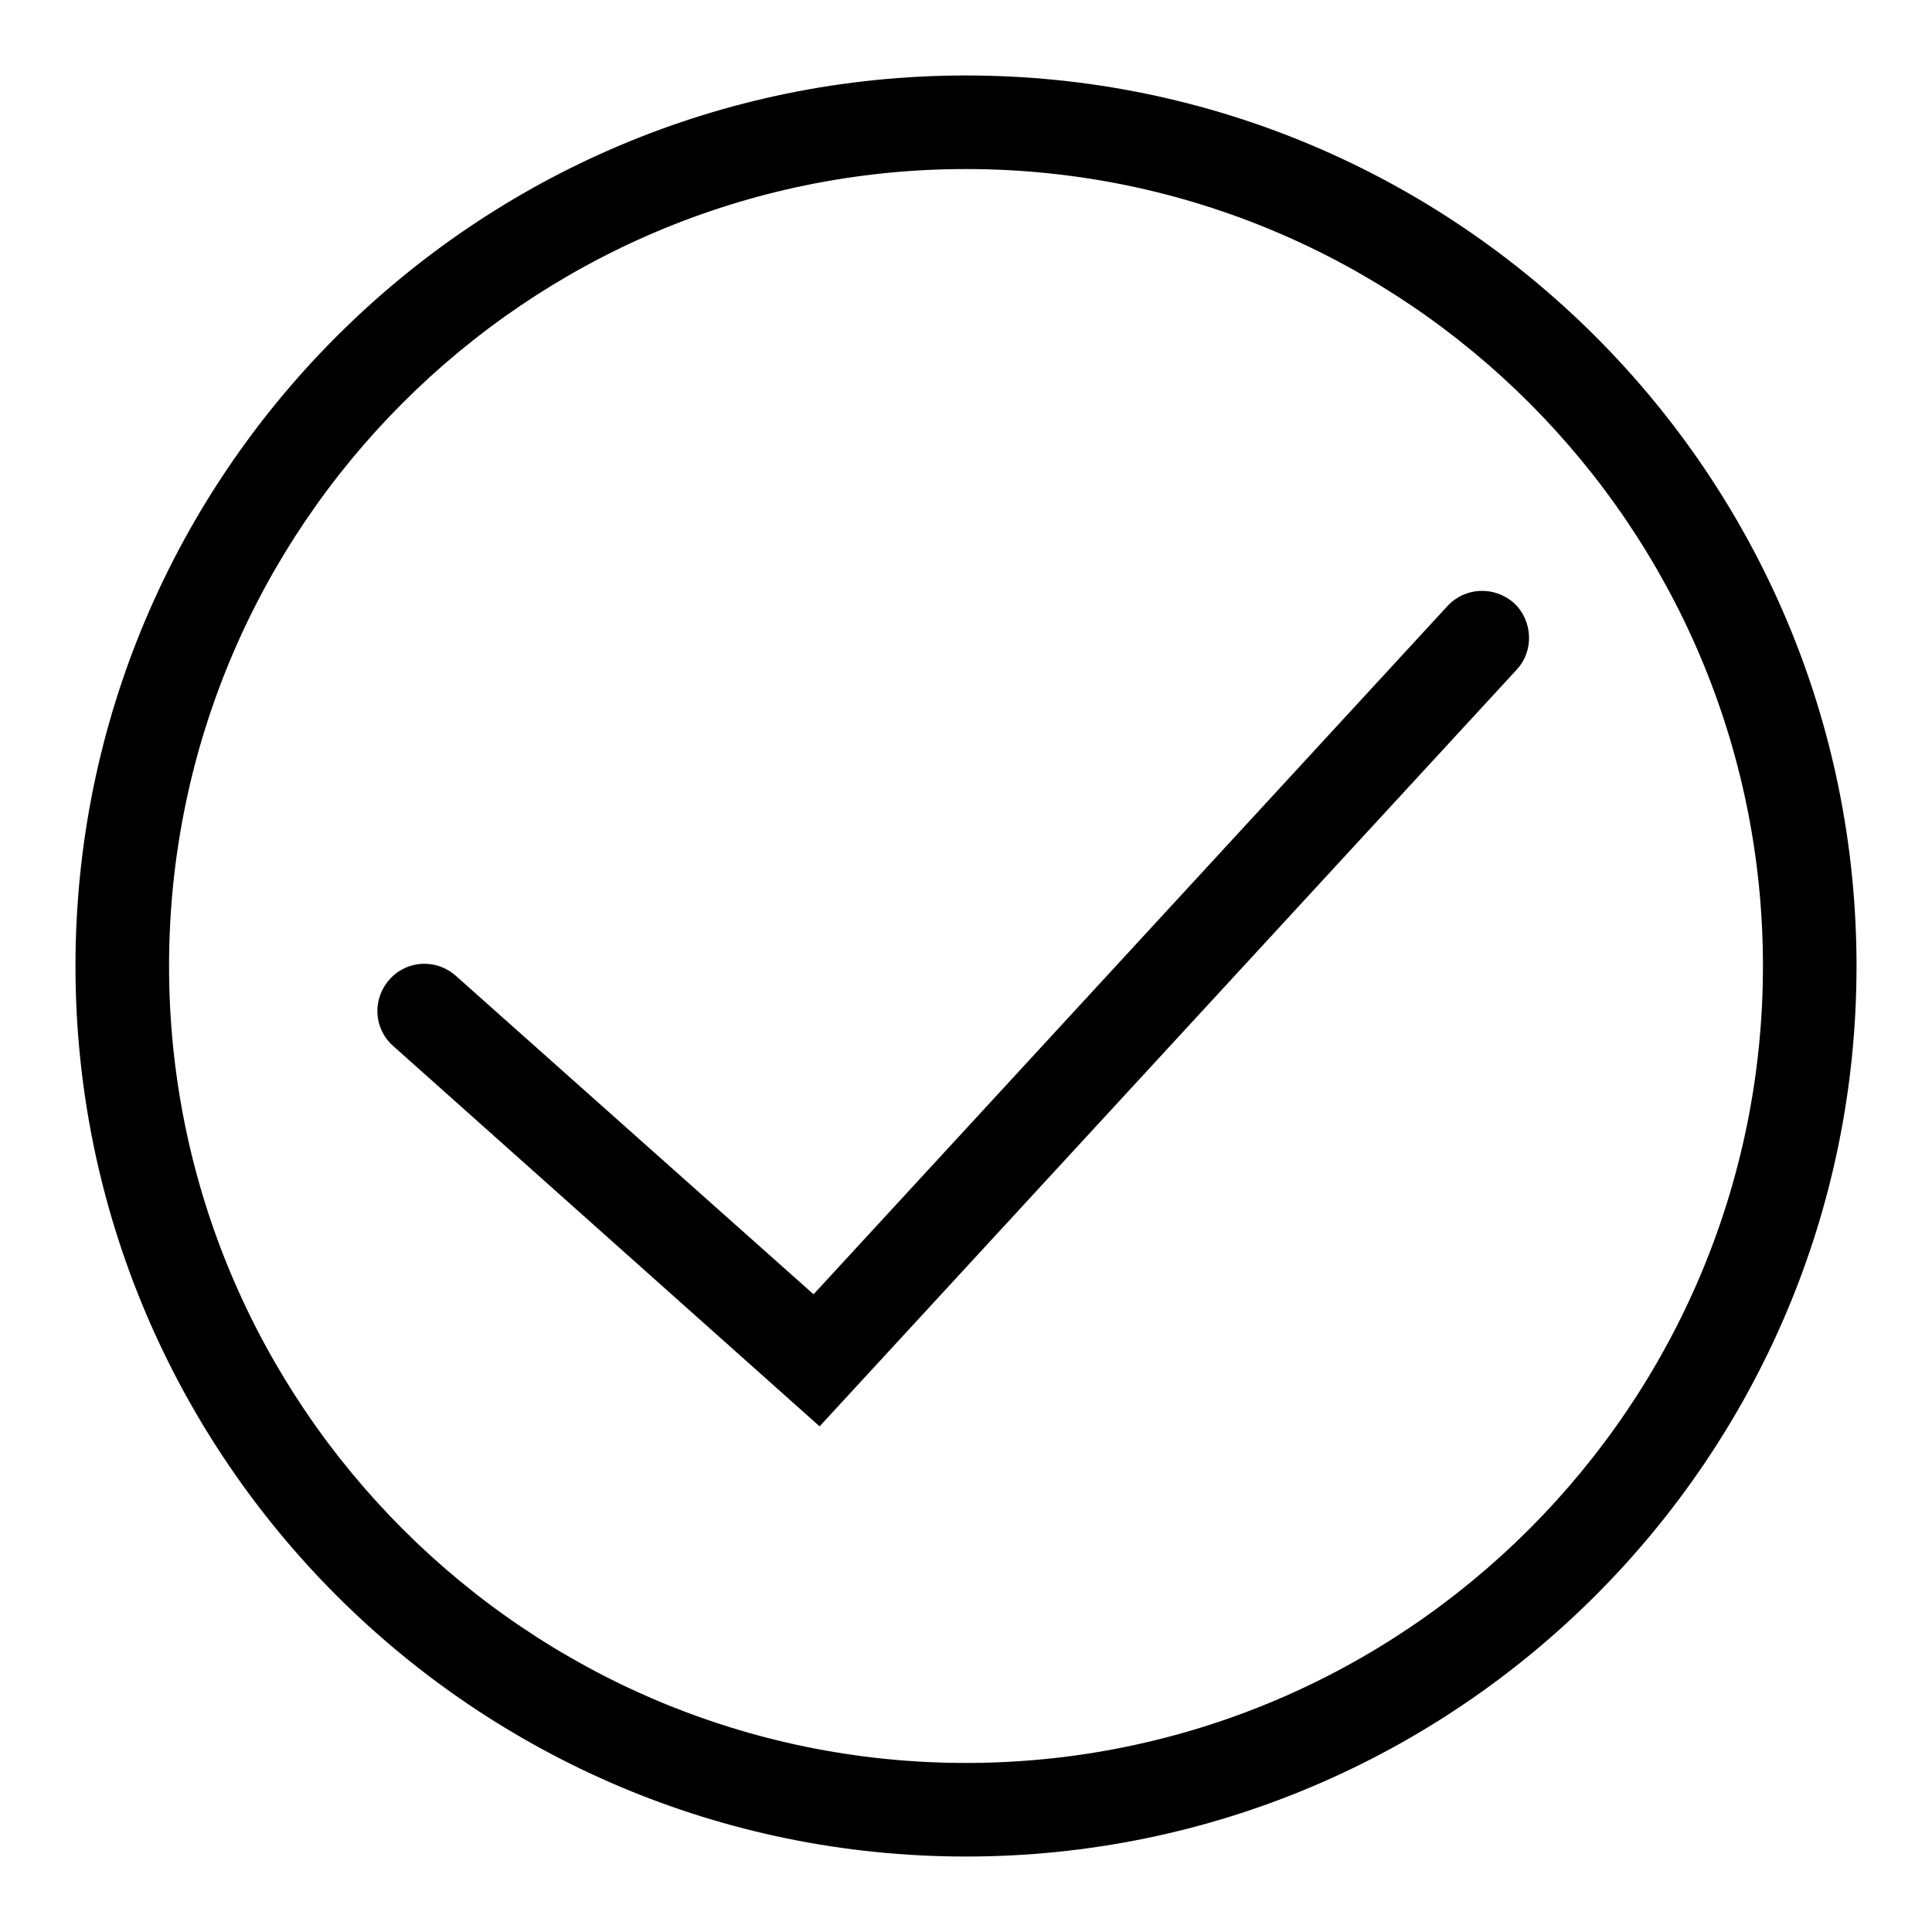
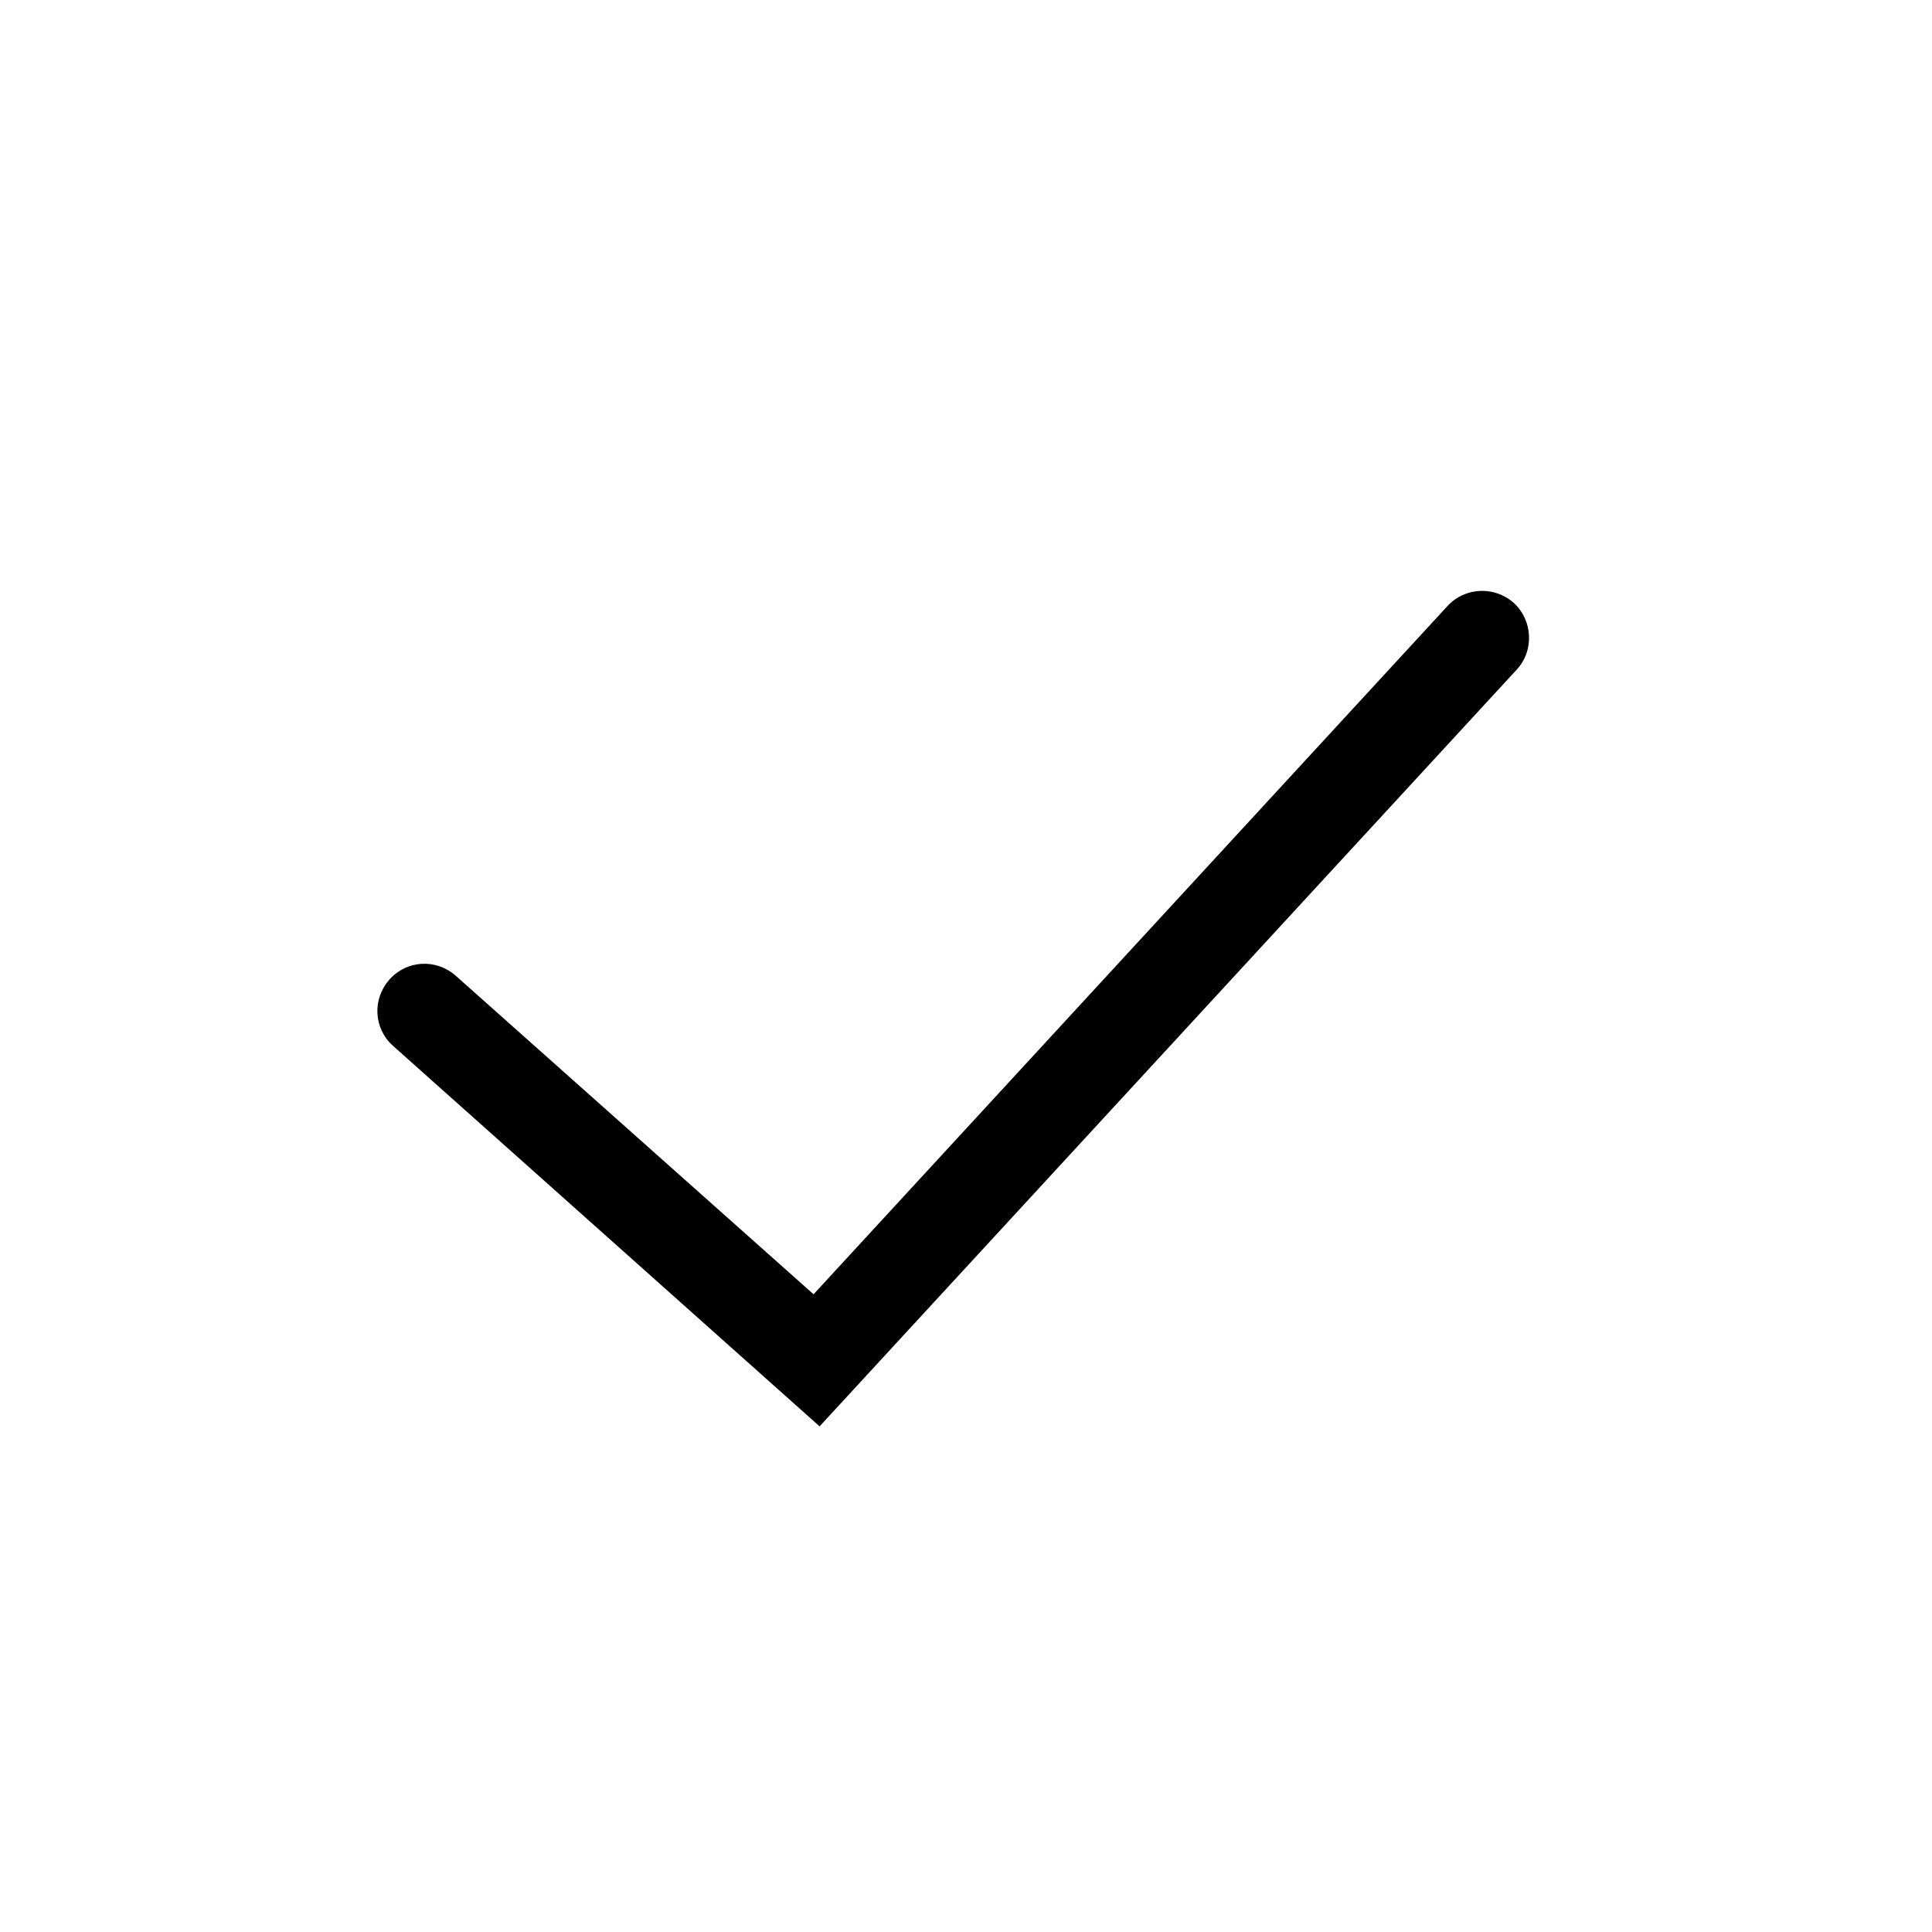
<svg xmlns="http://www.w3.org/2000/svg" version="1.1" x="0px" y="0px" viewBox="0 0 256 256" enable-background="new 0 0 256 256" xml:space="preserve">
  <g>
    <g>
-       <path fill="#000000" d="M128,246c-65.1,0-118-52.9-118-118C10,62.9,62.9,10,128,10c65.1,0,118,52.9,118,118C246,193.1,193.1,246,128,246z M128,22.4C69.8,22.4,22.4,69.8,22.4,128S69.8,233.6,128,233.6S233.6,186.2,233.6,128S186.2,22.4,128,22.4z" />
      <path fill="#000000" d="M108.6,189l-56.5-50.4c-2.6-2.3-2.8-6.2-0.5-8.8c2.3-2.6,6.2-2.8,8.8-0.5l47.4,42.2l84-91.2c2.3-2.5,6.2-2.7,8.8-0.4c2.5,2.3,2.7,6.3,0.4,8.8L108.6,189z" />
    </g>
  </g>
</svg>